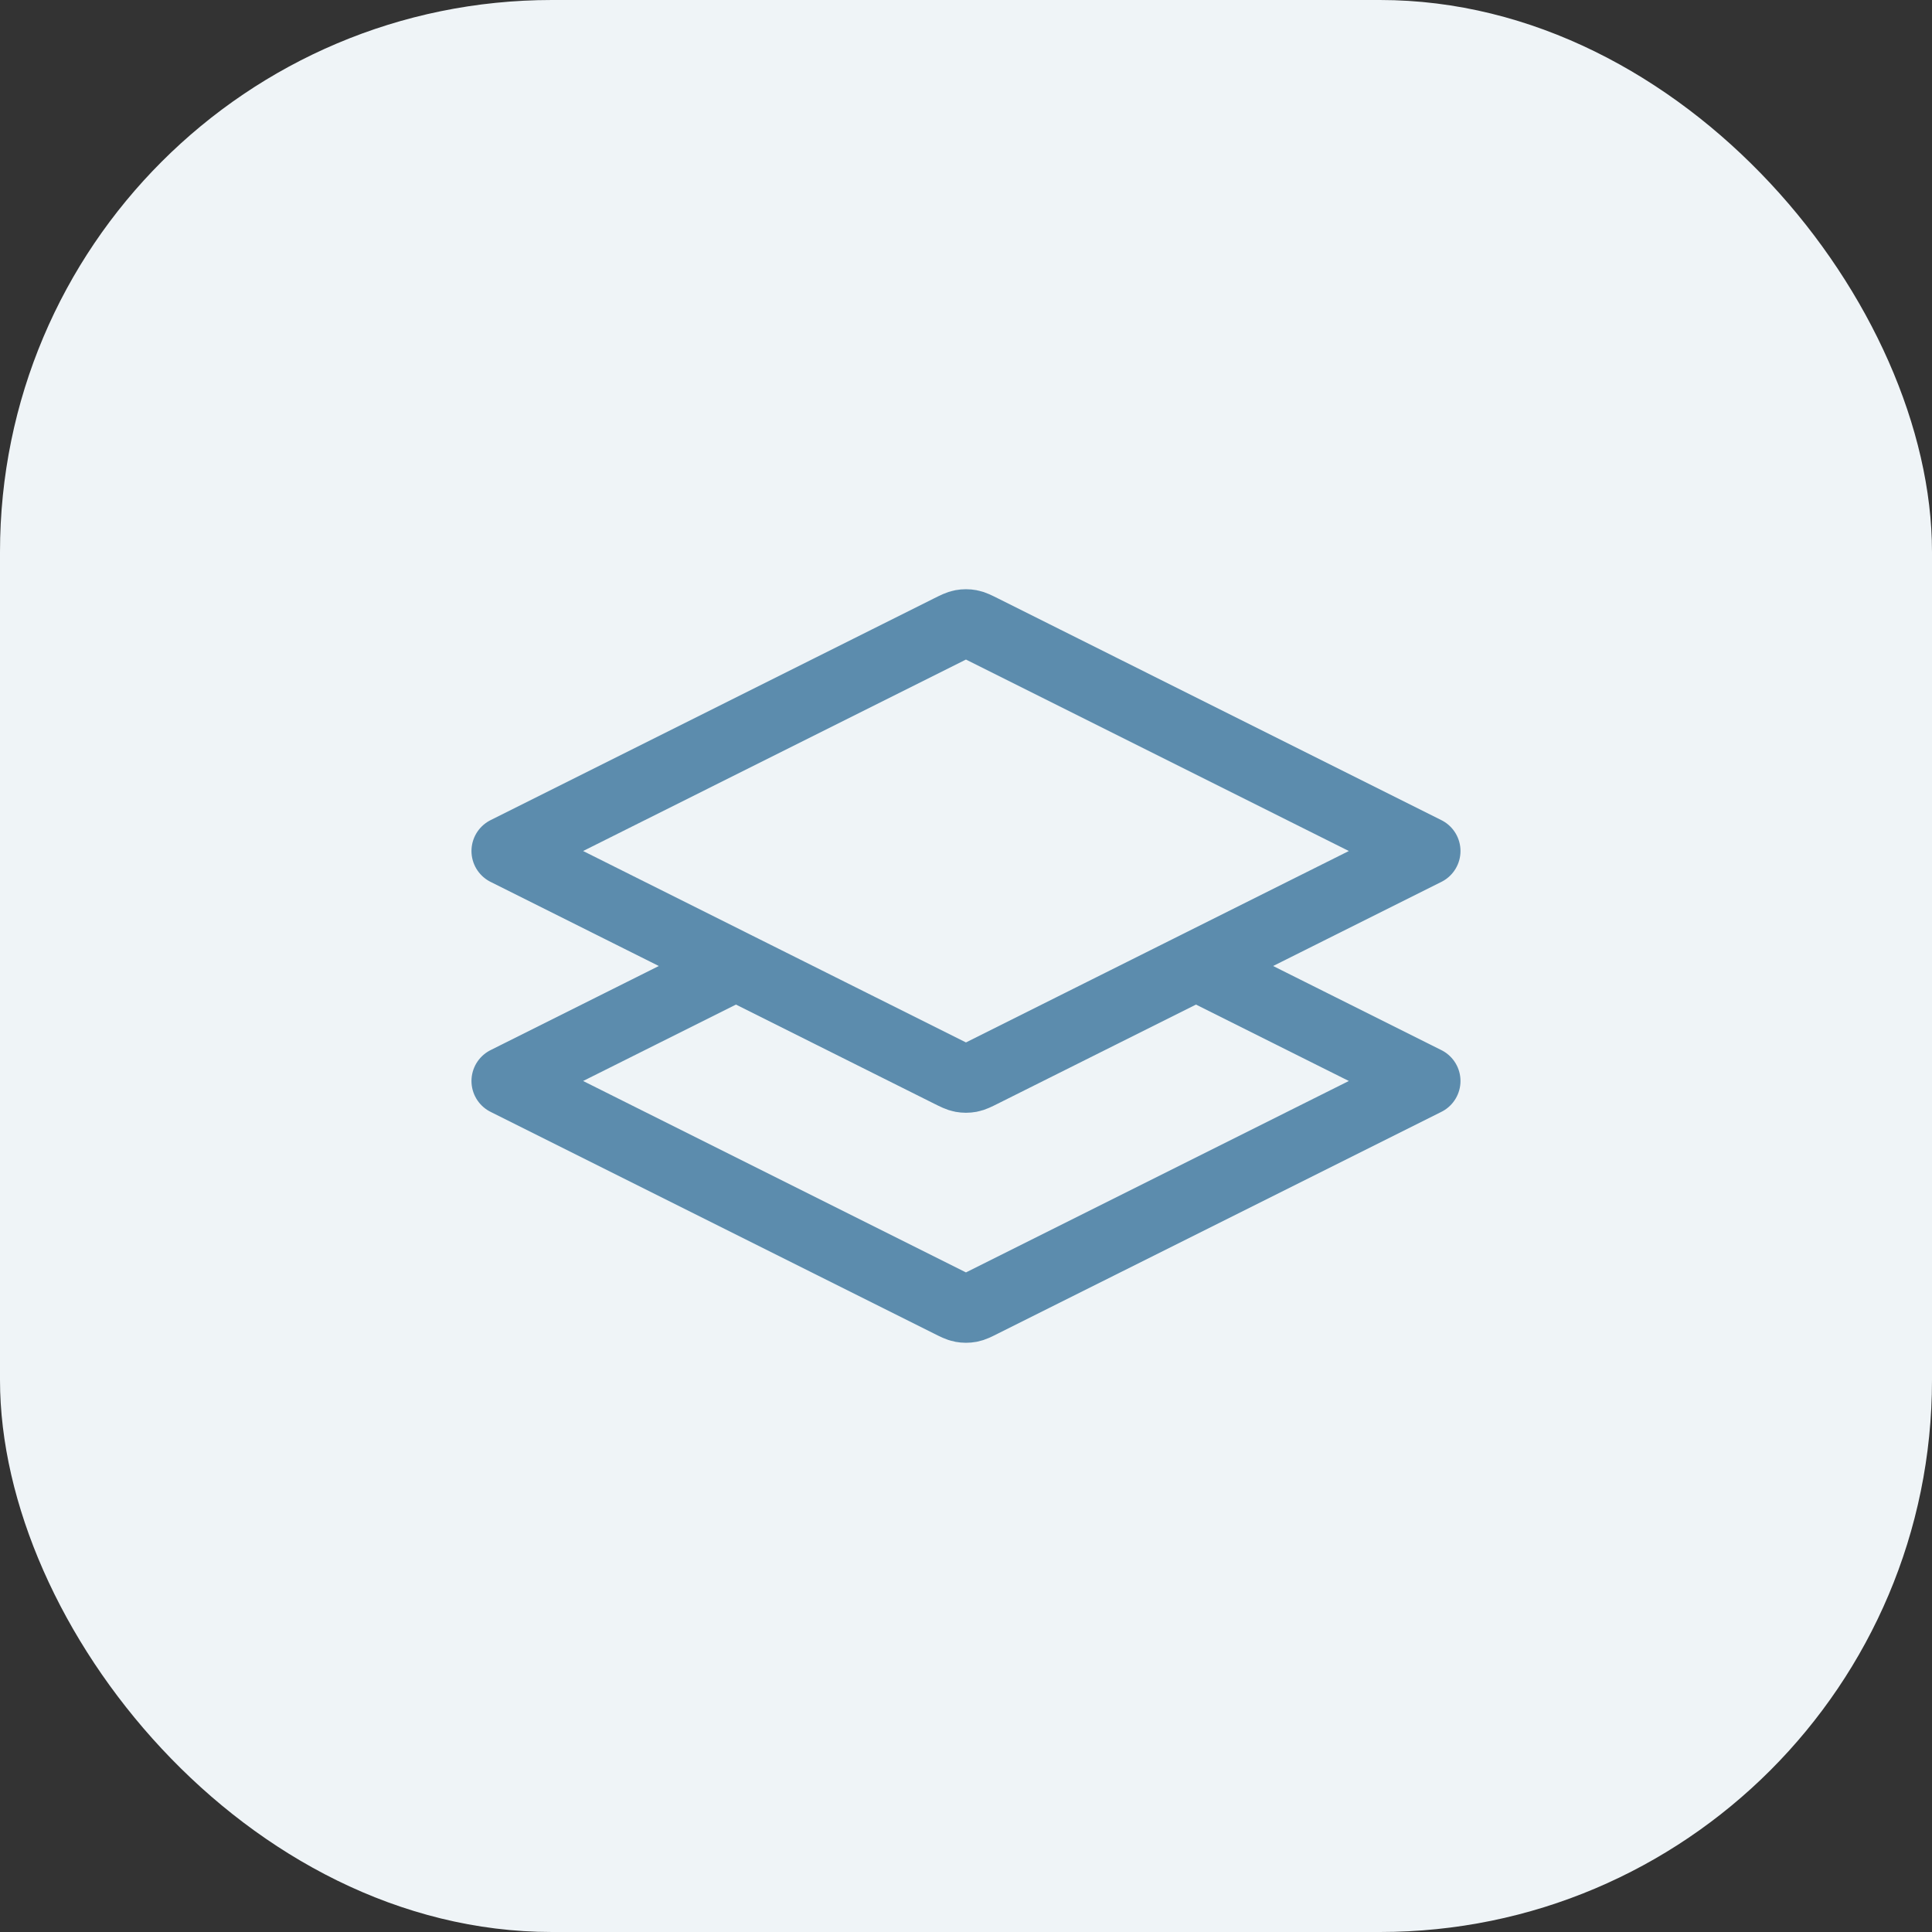
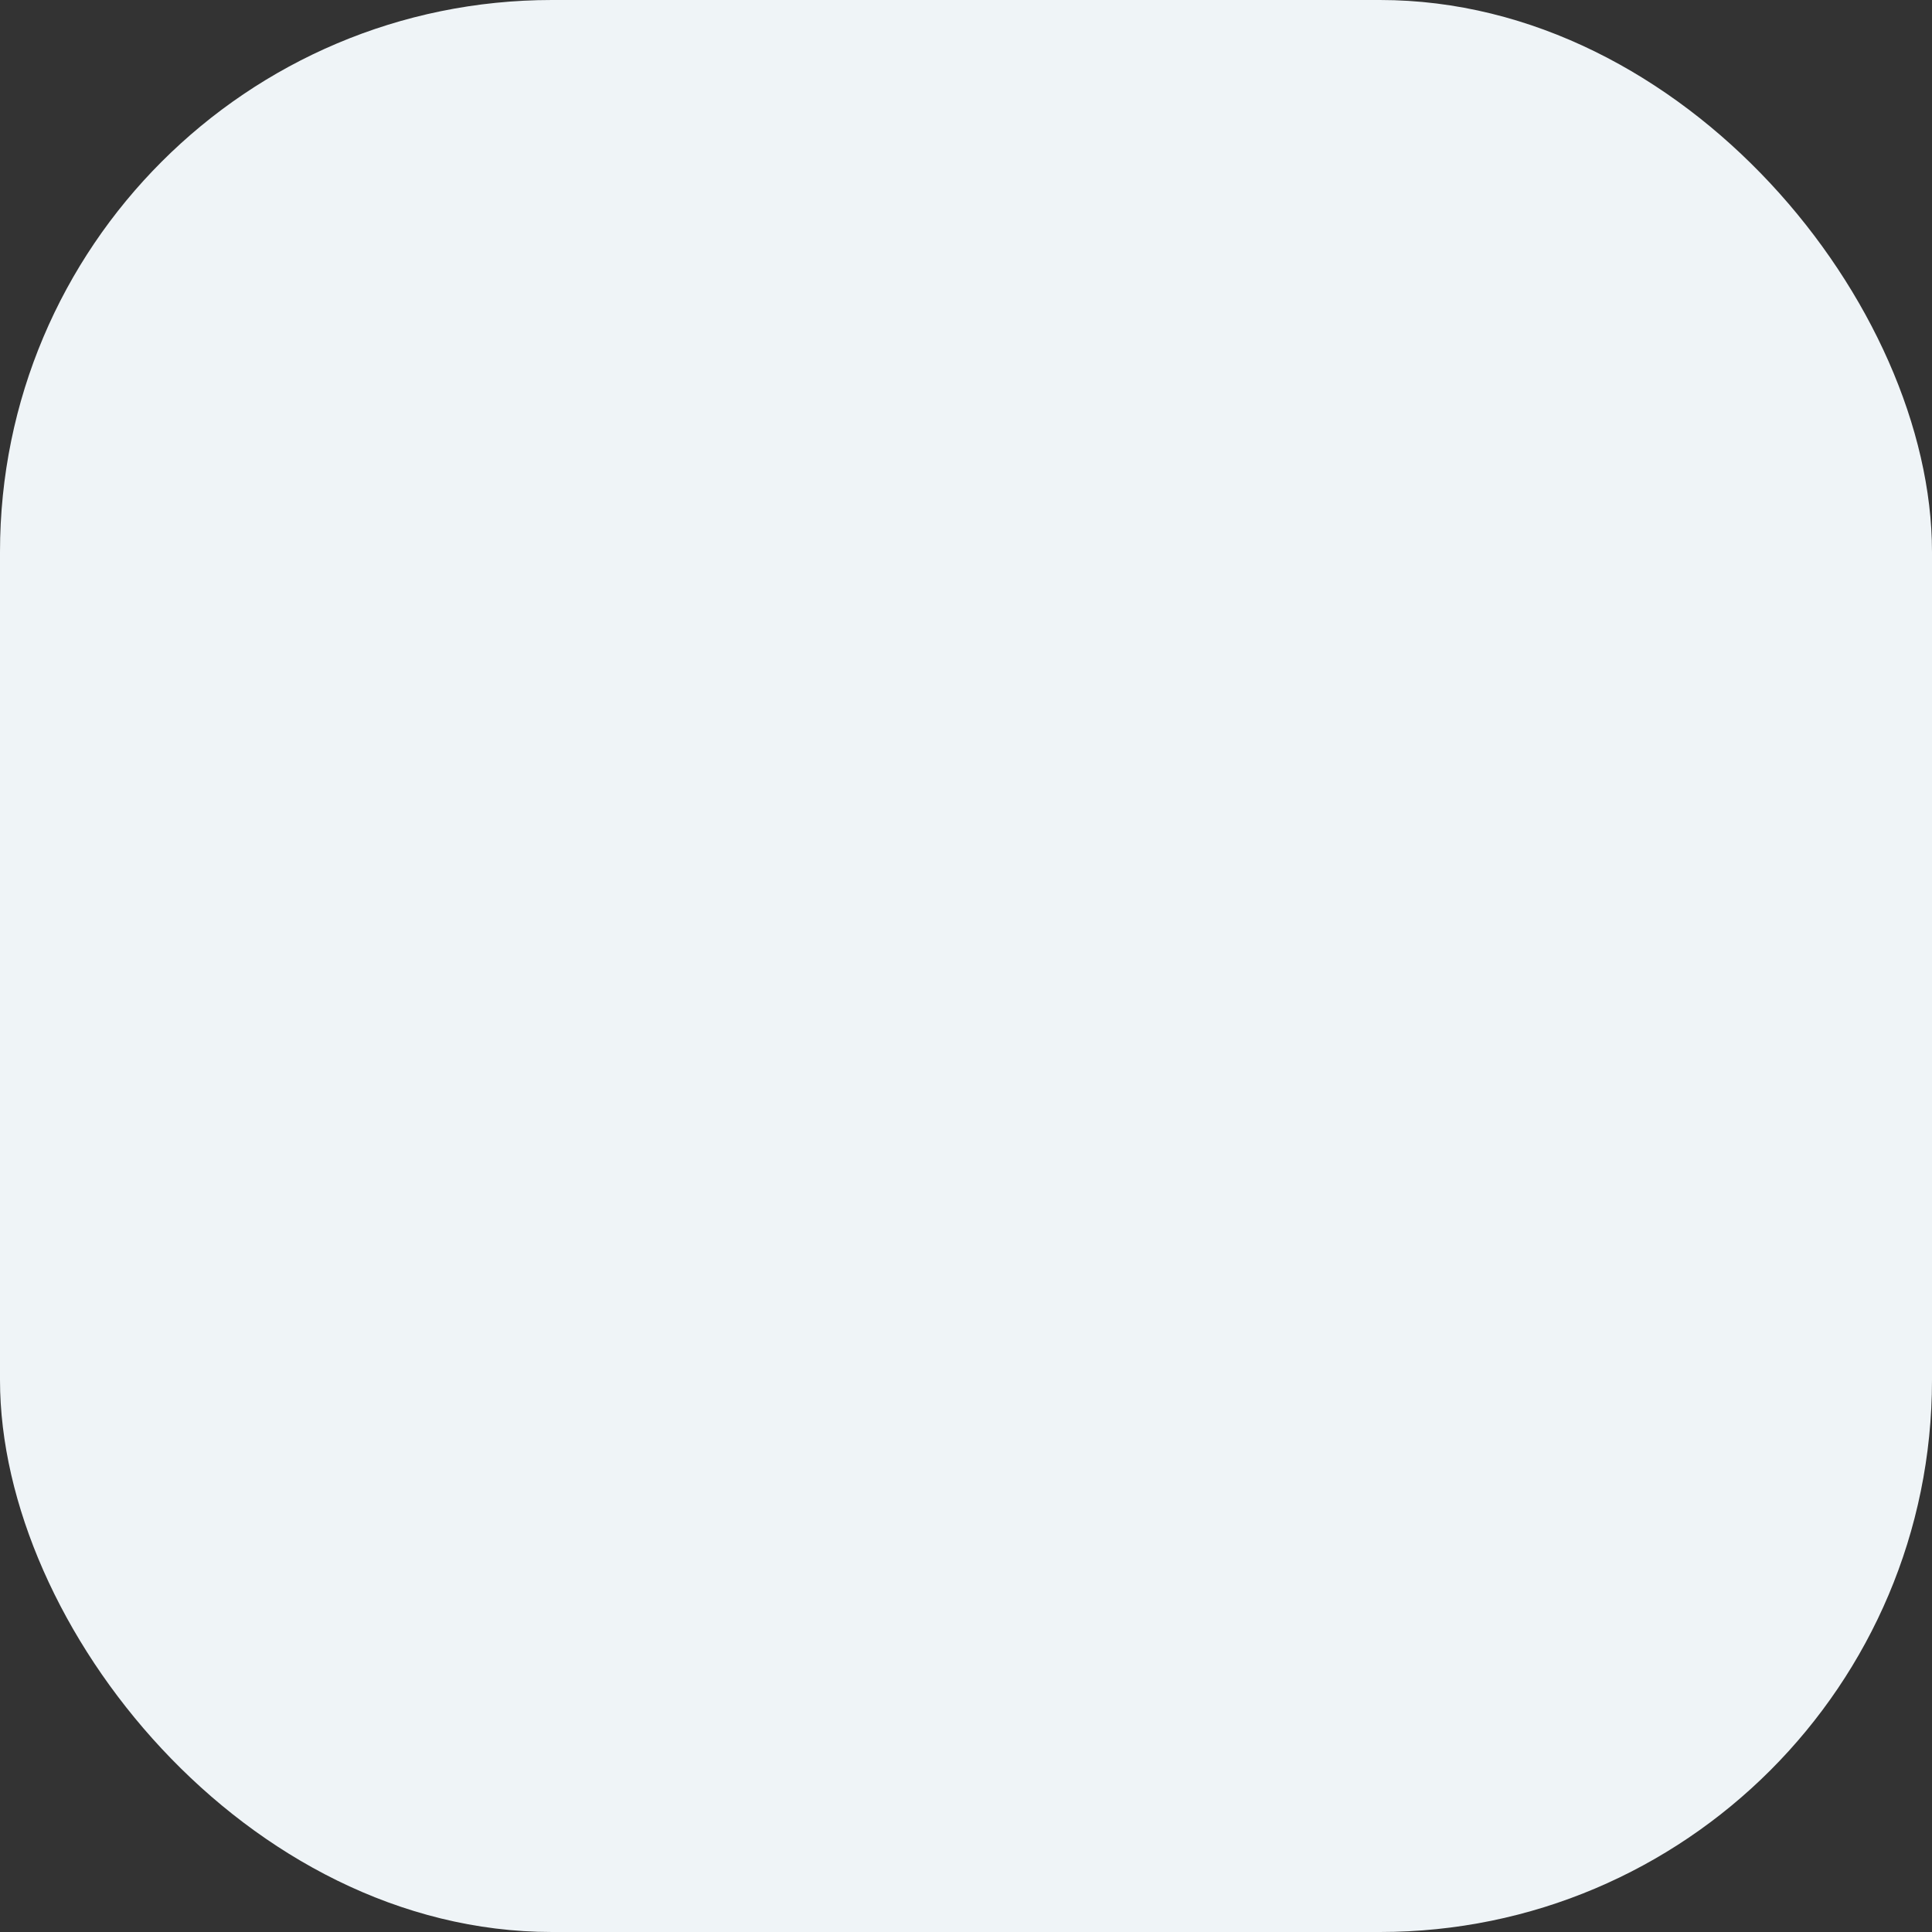
<svg xmlns="http://www.w3.org/2000/svg" width="56" height="56" viewBox="0 0 56 56" fill="none">
  <rect x="0" y="0" width="56" height="56" fill="#333333" stroke="none" />
  <rect width="56" height="56" rx="16" fill="#EFF4F7" />
-   <path d="M21.333 28L14.666 31.333L27.522 37.761C27.697 37.849 27.785 37.893 27.876 37.91C27.958 37.925 28.041 37.925 28.122 37.91C28.214 37.893 28.302 37.849 28.476 37.761L41.333 31.333L34.666 28M14.666 24.667L27.522 18.238C27.697 18.151 27.785 18.107 27.876 18.09C27.958 18.075 28.041 18.075 28.122 18.09C28.214 18.107 28.302 18.151 28.476 18.238L41.333 24.667L28.476 31.095C28.302 31.182 28.214 31.226 28.122 31.243C28.041 31.258 27.958 31.258 27.876 31.243C27.785 31.226 27.697 31.182 27.522 31.095L14.666 24.667Z" stroke="#5C8CAD" stroke-width="2" stroke-linecap="round" stroke-linejoin="round" />
</svg>